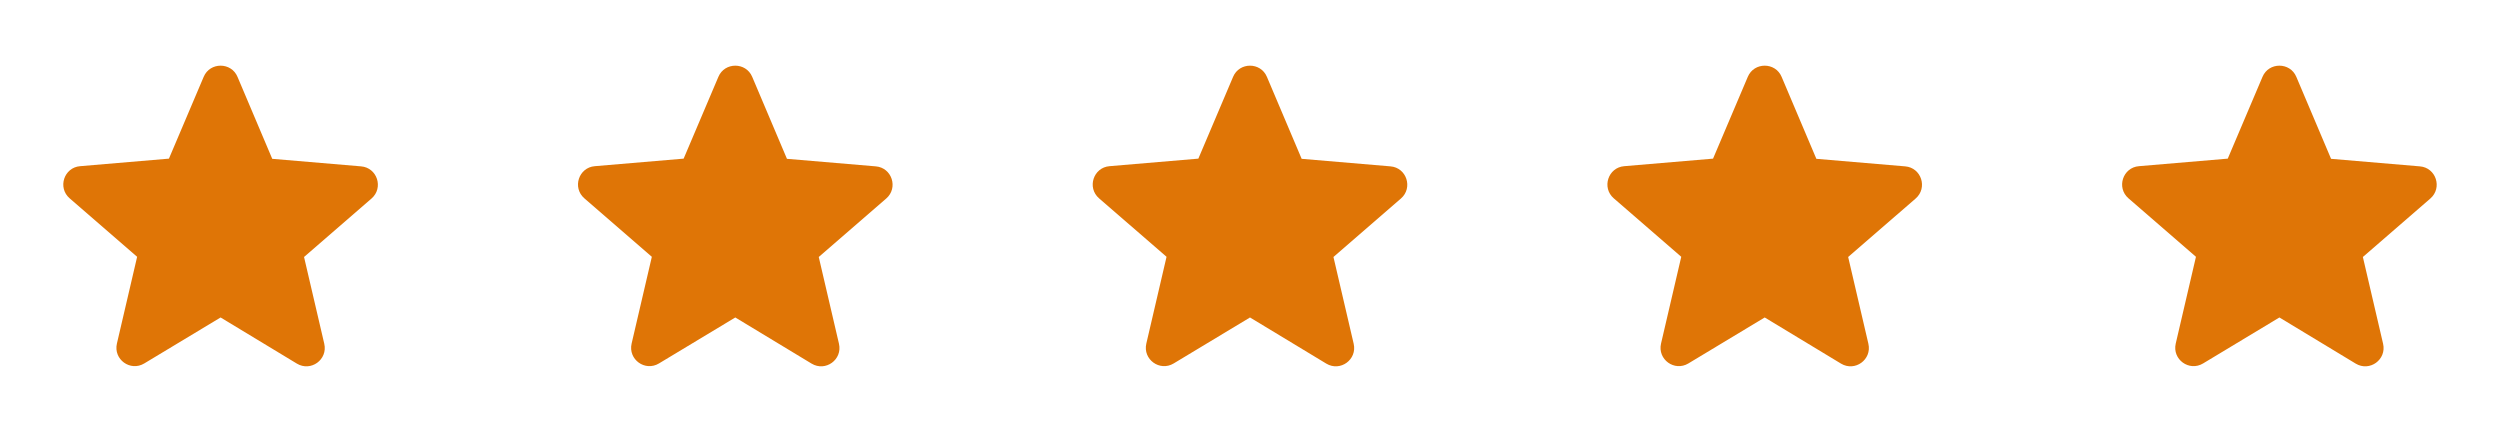
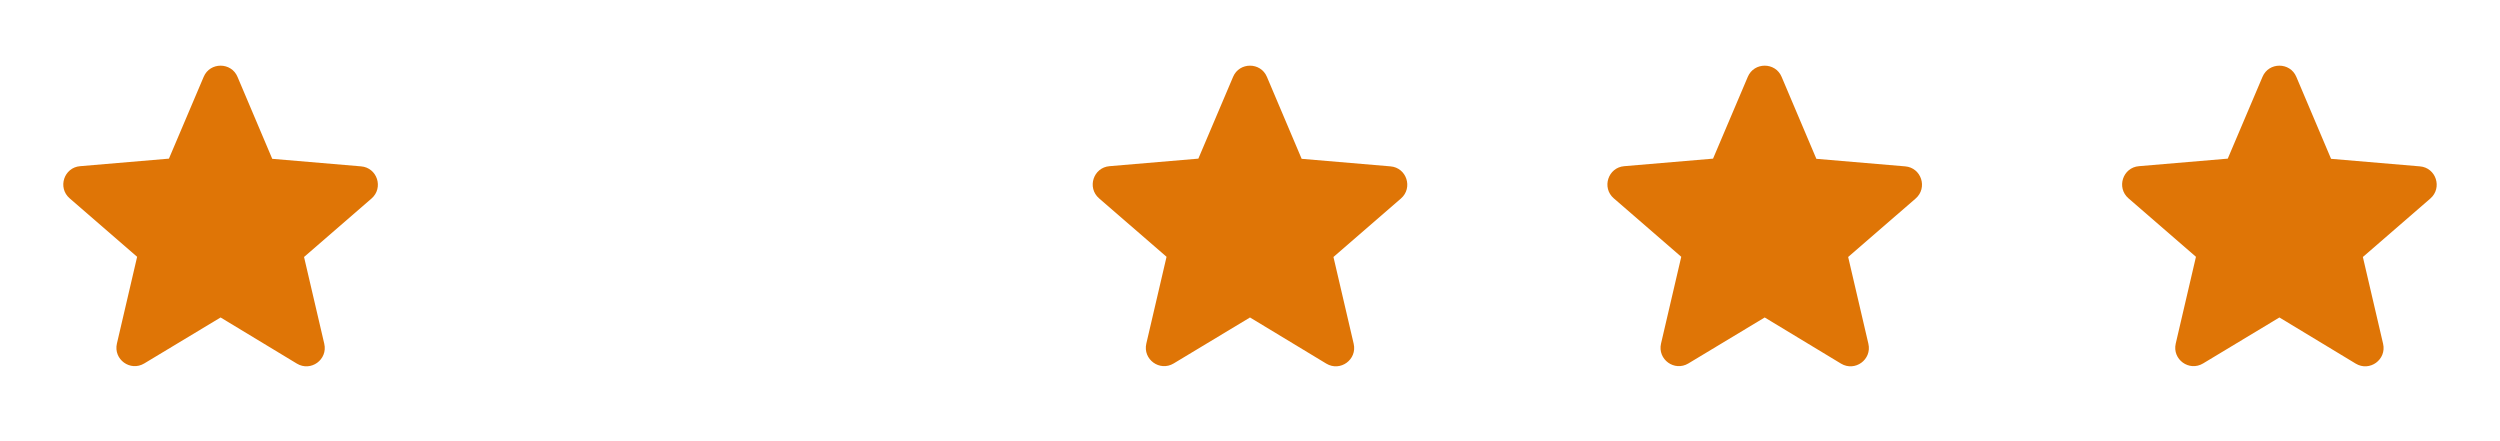
<svg xmlns="http://www.w3.org/2000/svg" width="136" height="24" viewBox="0 0 136 24" fill="none">
  <path d="M12 17.27L16.15 19.78C16.91 20.24 17.84 19.56 17.64 18.7L16.54 13.98L20.21 10.8C20.88 10.22 20.52 9.12 19.64 9.05L14.81 8.64L12.92 4.18C12.58 3.37 11.42 3.37 11.08 4.18L9.19 8.63L4.36 9.04C3.48 9.11 3.12 10.21 3.79 10.79L7.46 13.97L6.36 18.69C6.16 19.55 7.09 20.23 7.85 19.77L12 17.27Z" fill="#DF7506" />
-   <path d="M40 17.27L44.15 19.78C44.91 20.24 45.84 19.56 45.64 18.7L44.54 13.98L48.21 10.8C48.88 10.22 48.52 9.12 47.64 9.05L42.81 8.64L40.92 4.18C40.58 3.37 39.42 3.37 39.08 4.18L37.19 8.63L32.36 9.04C31.48 9.11 31.12 10.21 31.79 10.79L35.46 13.97L34.36 18.69C34.16 19.55 35.09 20.23 35.85 19.77L40 17.27Z" fill="#DF7506" />
  <path d="M68 17.27L72.15 19.78C72.91 20.24 73.84 19.56 73.64 18.7L72.54 13.98L76.21 10.8C76.88 10.22 76.52 9.12 75.64 9.05L70.81 8.64L68.92 4.18C68.58 3.37 67.42 3.37 67.08 4.18L65.19 8.63L60.36 9.04C59.48 9.11 59.12 10.21 59.79 10.79L63.46 13.97L62.36 18.69C62.16 19.55 63.09 20.23 63.85 19.77L68 17.27Z" fill="#DF7506" />
  <path d="M96 17.27L100.15 19.78C100.91 20.24 101.84 19.56 101.64 18.7L100.54 13.98L104.21 10.8C104.88 10.22 104.52 9.12 103.64 9.05L98.81 8.64L96.92 4.18C96.58 3.37 95.42 3.37 95.08 4.18L93.19 8.63L88.36 9.04C87.48 9.11 87.12 10.21 87.79 10.79L91.46 13.97L90.36 18.69C90.16 19.55 91.09 20.23 91.85 19.77L96 17.27Z" fill="#DF7506" />
  <path d="M124 17.27L128.15 19.78C128.91 20.24 129.84 19.56 129.64 18.7L128.54 13.98L132.21 10.8C132.88 10.22 132.52 9.12 131.64 9.05L126.81 8.64L124.92 4.18C124.58 3.37 123.42 3.37 123.08 4.18L121.19 8.63L116.36 9.04C115.48 9.11 115.12 10.21 115.79 10.79L119.46 13.97L118.36 18.69C118.16 19.55 119.09 20.23 119.85 19.77L124 17.27Z" fill="#DF7506" />
</svg>